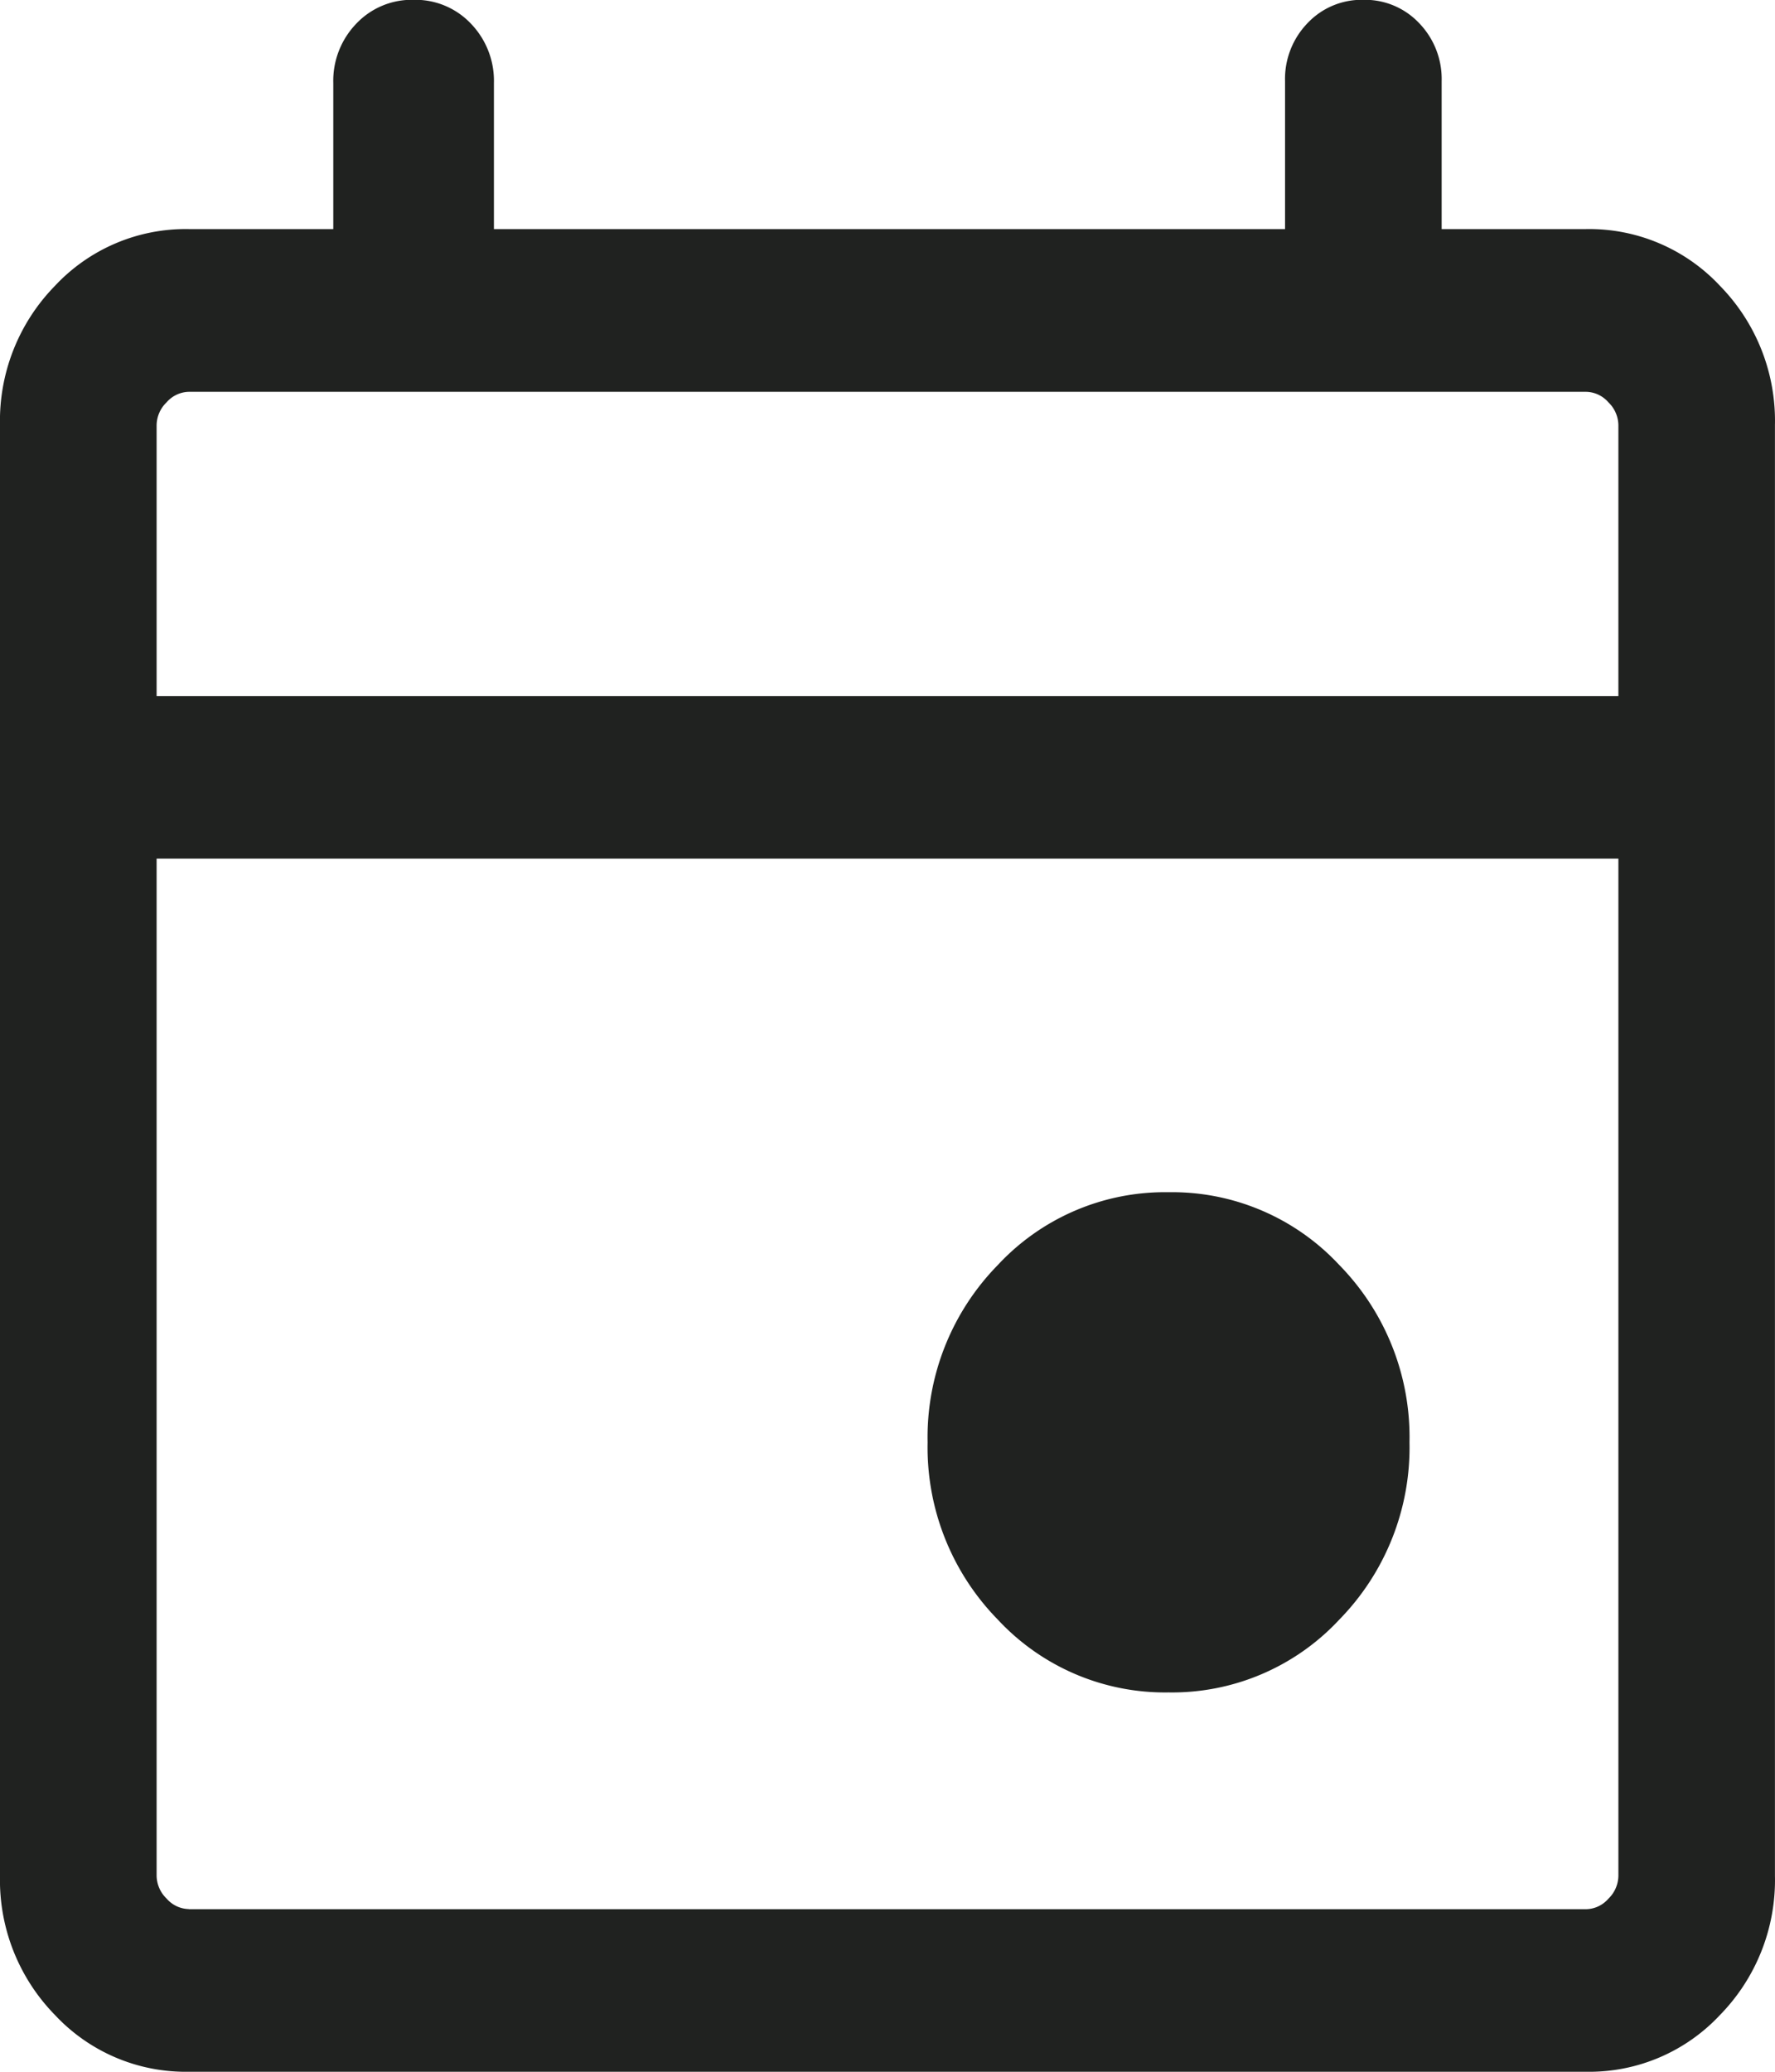
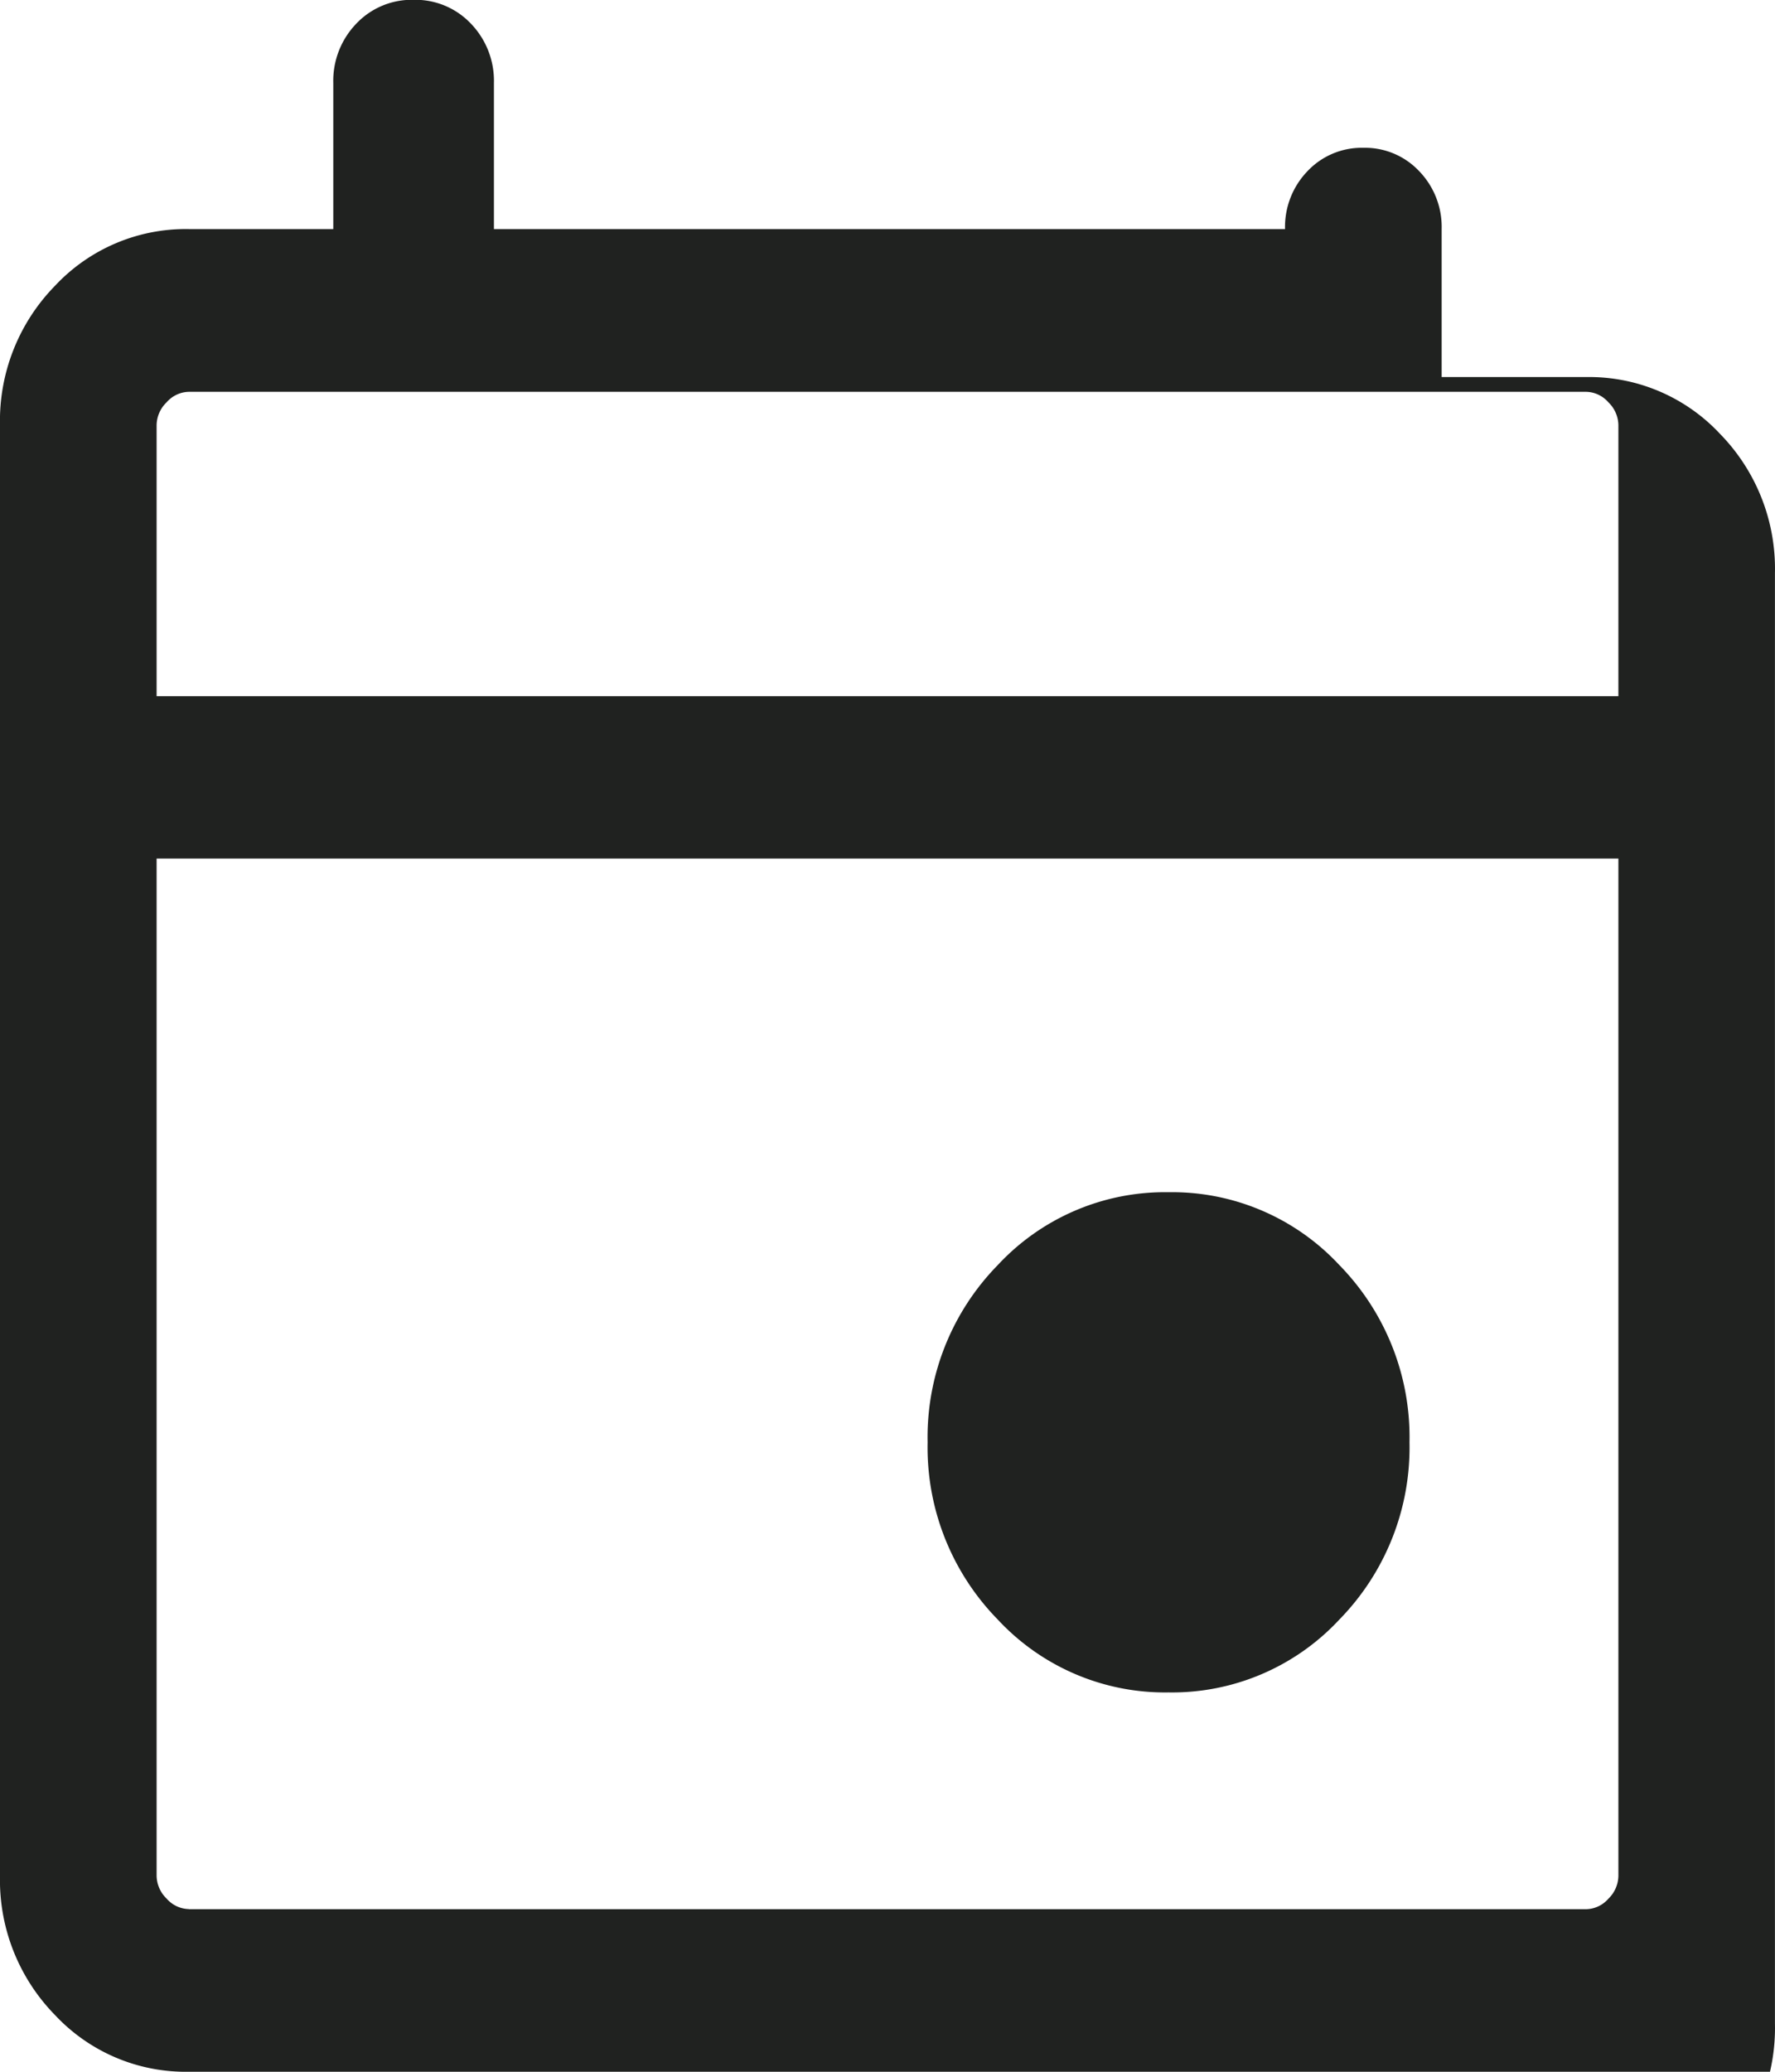
<svg xmlns="http://www.w3.org/2000/svg" width="60" height="70" viewBox="0 0 60 70">
-   <path id="event_24dp_5F6368_FILL0_wght300_GRAD0_opsz24" d="M179.5-807.427a7.715,7.715,0,0,1-5.772-2.461,8.313,8.313,0,0,1-2.372-5.99,8.309,8.309,0,0,1,2.372-5.989,7.715,7.715,0,0,1,5.772-2.461,7.718,7.718,0,0,1,5.773,2.461,8.31,8.31,0,0,1,2.372,5.989,8.313,8.313,0,0,1-2.372,5.99A7.718,7.718,0,0,1,179.5-807.427ZM146.38-794.61a6.047,6.047,0,0,1-4.527-1.923,6.514,6.514,0,0,1-1.853-4.7v-49.014a6.514,6.514,0,0,1,1.853-4.7,6.047,6.047,0,0,1,4.527-1.923h4.886v-4.93a2.783,2.783,0,0,1,.777-2.01,2.582,2.582,0,0,1,1.938-.806,2.581,2.581,0,0,1,1.938.806,2.783,2.783,0,0,1,.777,2.01v4.93h26.742v-5a2.713,2.713,0,0,1,.76-1.958,2.517,2.517,0,0,1,1.887-.788,2.514,2.514,0,0,1,1.886.788,2.712,2.712,0,0,1,.761,1.958v5h4.886a6.047,6.047,0,0,1,4.527,1.923,6.514,6.514,0,0,1,1.853,4.7v49.014a6.514,6.514,0,0,1-1.853,4.7,6.047,6.047,0,0,1-4.527,1.923Zm0-5.493H193.62a1.02,1.02,0,0,0,.746-.352,1.093,1.093,0,0,0,.34-.775V-835.6H145.294v34.366a1.093,1.093,0,0,0,.34.775,1.02,1.02,0,0,0,.746.352Zm-1.086-40.986h49.412v-9.155a1.093,1.093,0,0,0-.34-.775,1.02,1.02,0,0,0-.746-.352H146.38a1.02,1.02,0,0,0-.746.352,1.093,1.093,0,0,0-.34.775Zm0,0v0Z" transform="translate(-140 864.61)" fill="#202220" />
+   <path id="event_24dp_5F6368_FILL0_wght300_GRAD0_opsz24" d="M179.5-807.427a7.715,7.715,0,0,1-5.772-2.461,8.313,8.313,0,0,1-2.372-5.99,8.309,8.309,0,0,1,2.372-5.989,7.715,7.715,0,0,1,5.772-2.461,7.718,7.718,0,0,1,5.773,2.461,8.31,8.31,0,0,1,2.372,5.989,8.313,8.313,0,0,1-2.372,5.99A7.718,7.718,0,0,1,179.5-807.427ZM146.38-794.61a6.047,6.047,0,0,1-4.527-1.923,6.514,6.514,0,0,1-1.853-4.7v-49.014a6.514,6.514,0,0,1,1.853-4.7,6.047,6.047,0,0,1,4.527-1.923h4.886v-4.93a2.783,2.783,0,0,1,.777-2.01,2.582,2.582,0,0,1,1.938-.806,2.581,2.581,0,0,1,1.938.806,2.783,2.783,0,0,1,.777,2.01v4.93h26.742a2.713,2.713,0,0,1,.76-1.958,2.517,2.517,0,0,1,1.887-.788,2.514,2.514,0,0,1,1.886.788,2.712,2.712,0,0,1,.761,1.958v5h4.886a6.047,6.047,0,0,1,4.527,1.923,6.514,6.514,0,0,1,1.853,4.7v49.014a6.514,6.514,0,0,1-1.853,4.7,6.047,6.047,0,0,1-4.527,1.923Zm0-5.493H193.62a1.02,1.02,0,0,0,.746-.352,1.093,1.093,0,0,0,.34-.775V-835.6H145.294v34.366a1.093,1.093,0,0,0,.34.775,1.02,1.02,0,0,0,.746.352Zm-1.086-40.986h49.412v-9.155a1.093,1.093,0,0,0-.34-.775,1.02,1.02,0,0,0-.746-.352H146.38a1.02,1.02,0,0,0-.746.352,1.093,1.093,0,0,0-.34.775Zm0,0v0Z" transform="translate(-140 864.61)" fill="#202220" />
</svg>